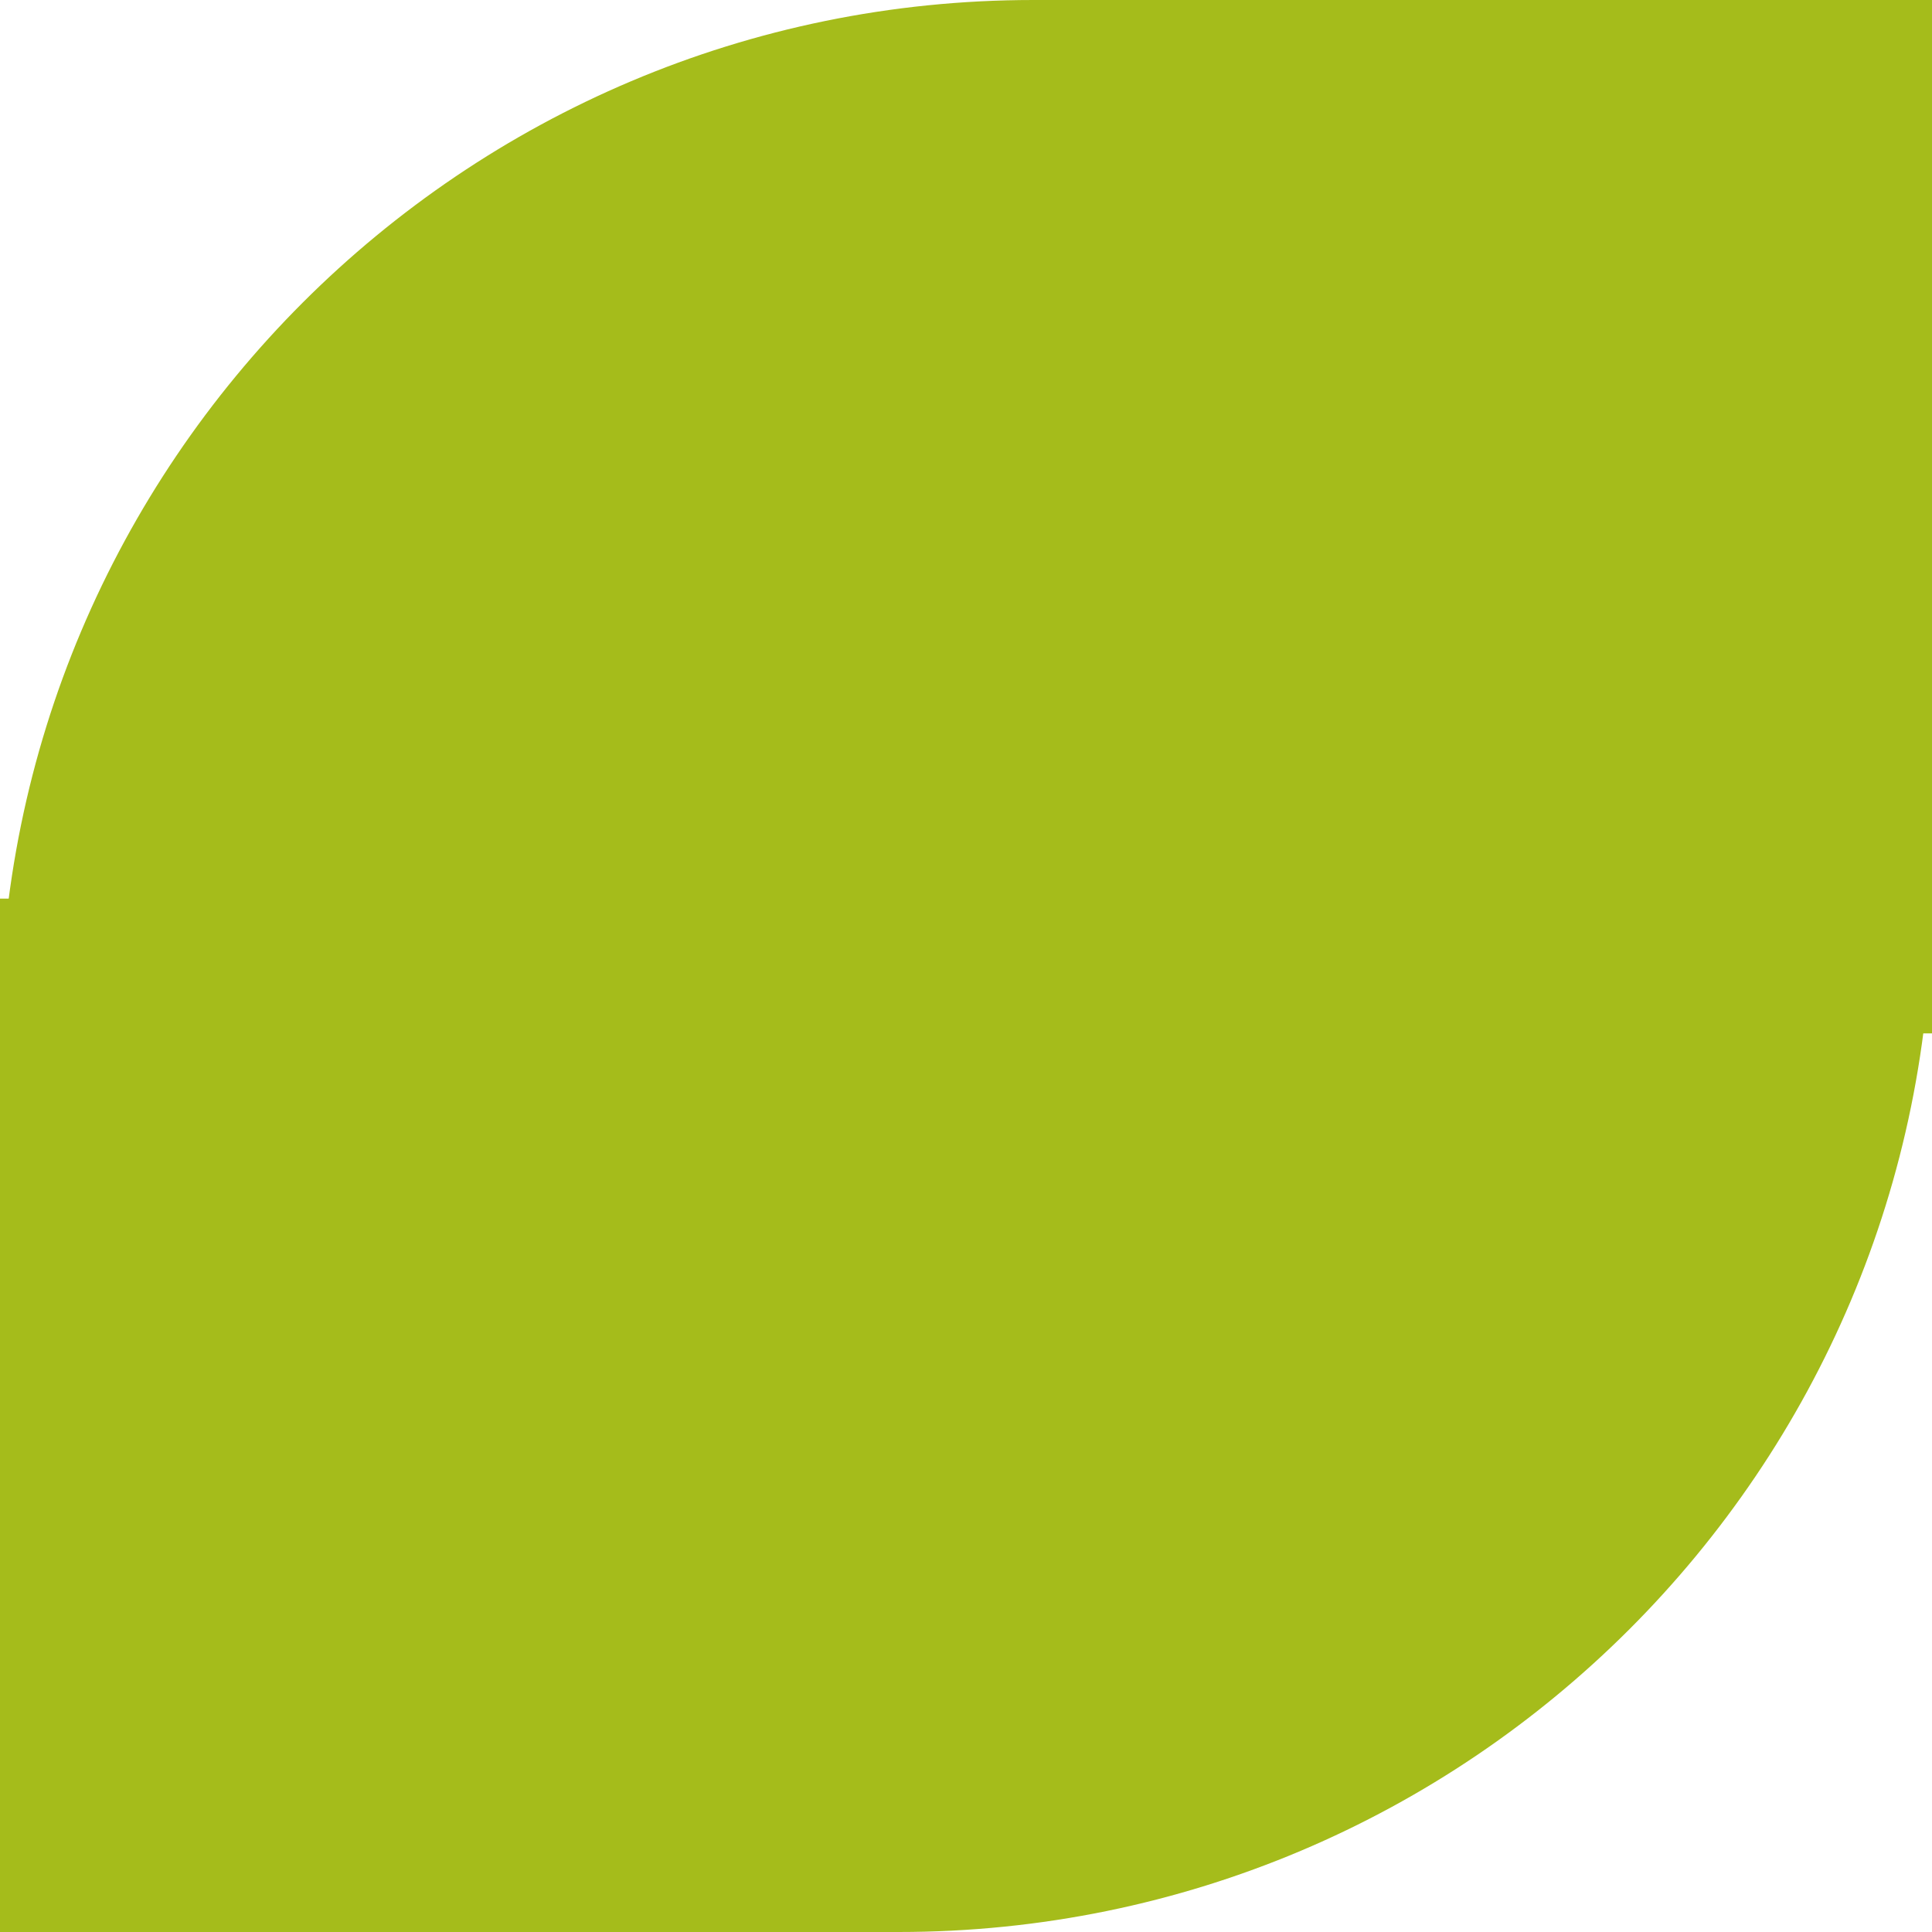
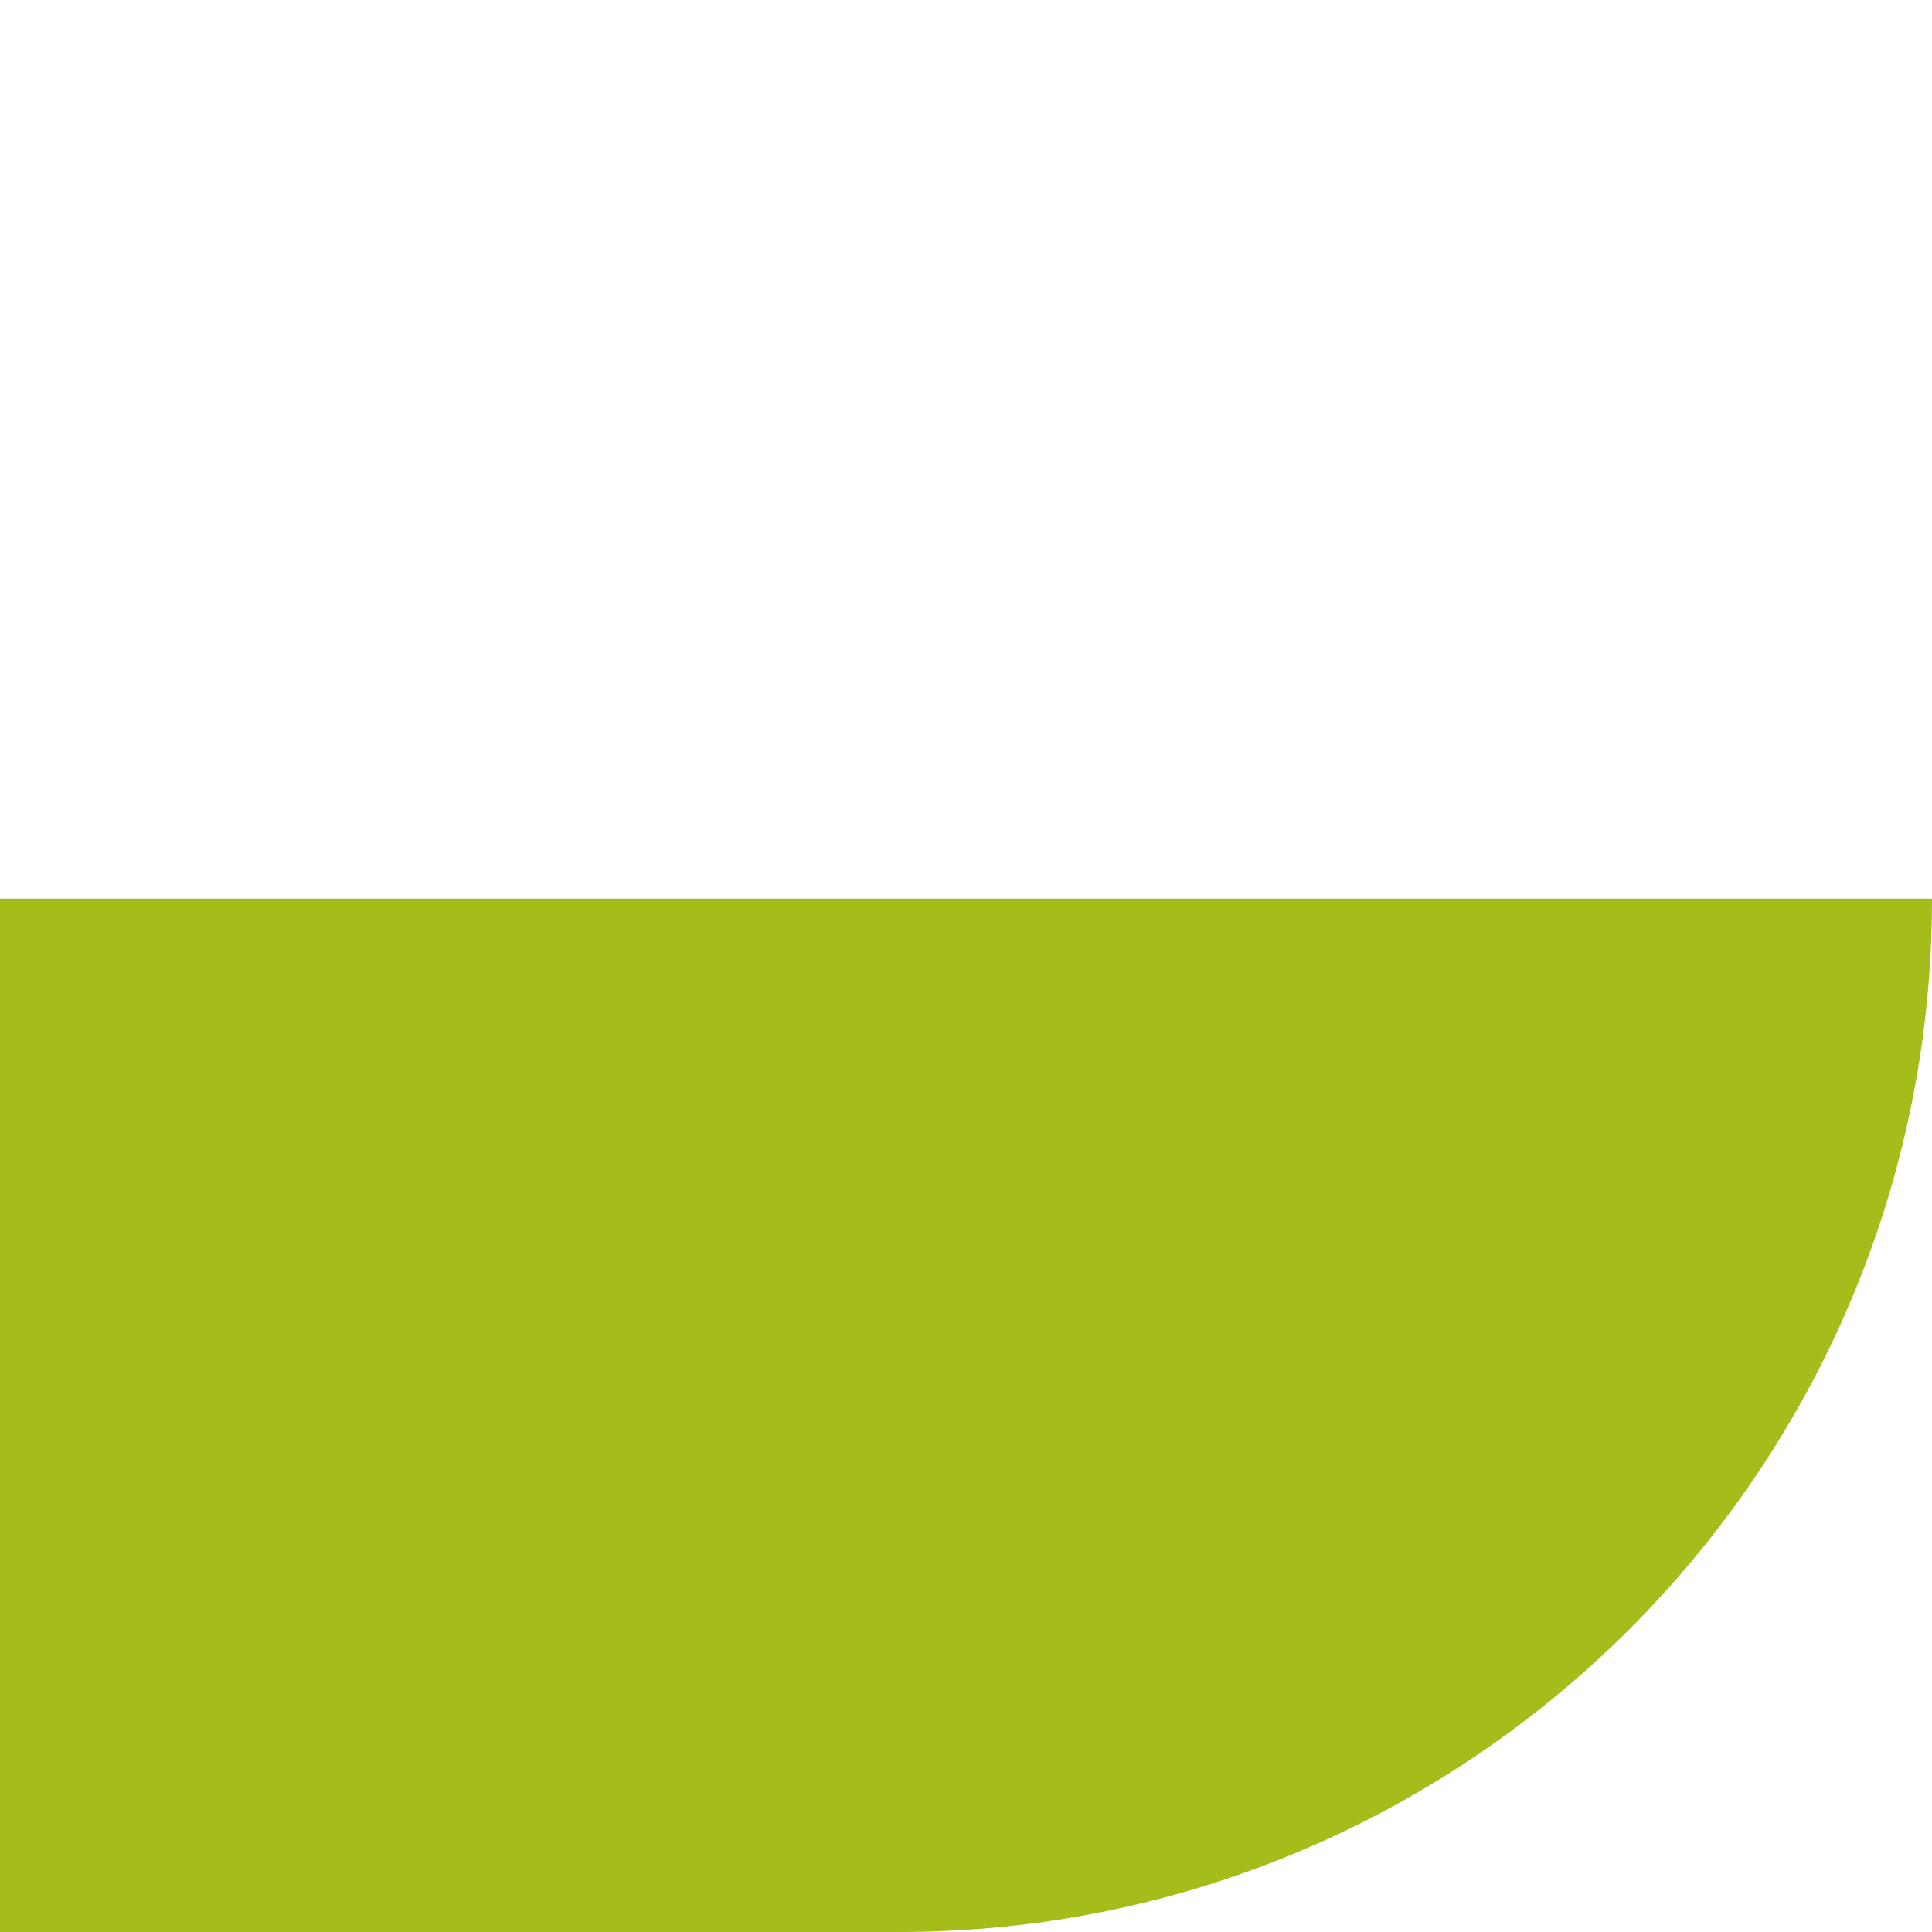
<svg xmlns="http://www.w3.org/2000/svg" width="43" height="43" viewBox="0 0 43 43" fill="none">
-   <path d="M43 0H23C10.297 0 0 10.297 0 23H43V0Z" fill="#A5BC1B" />
  <path d="M0 43H20C32.703 43 43 32.703 43 20H0V43Z" fill="#A5BC1B" />
</svg>